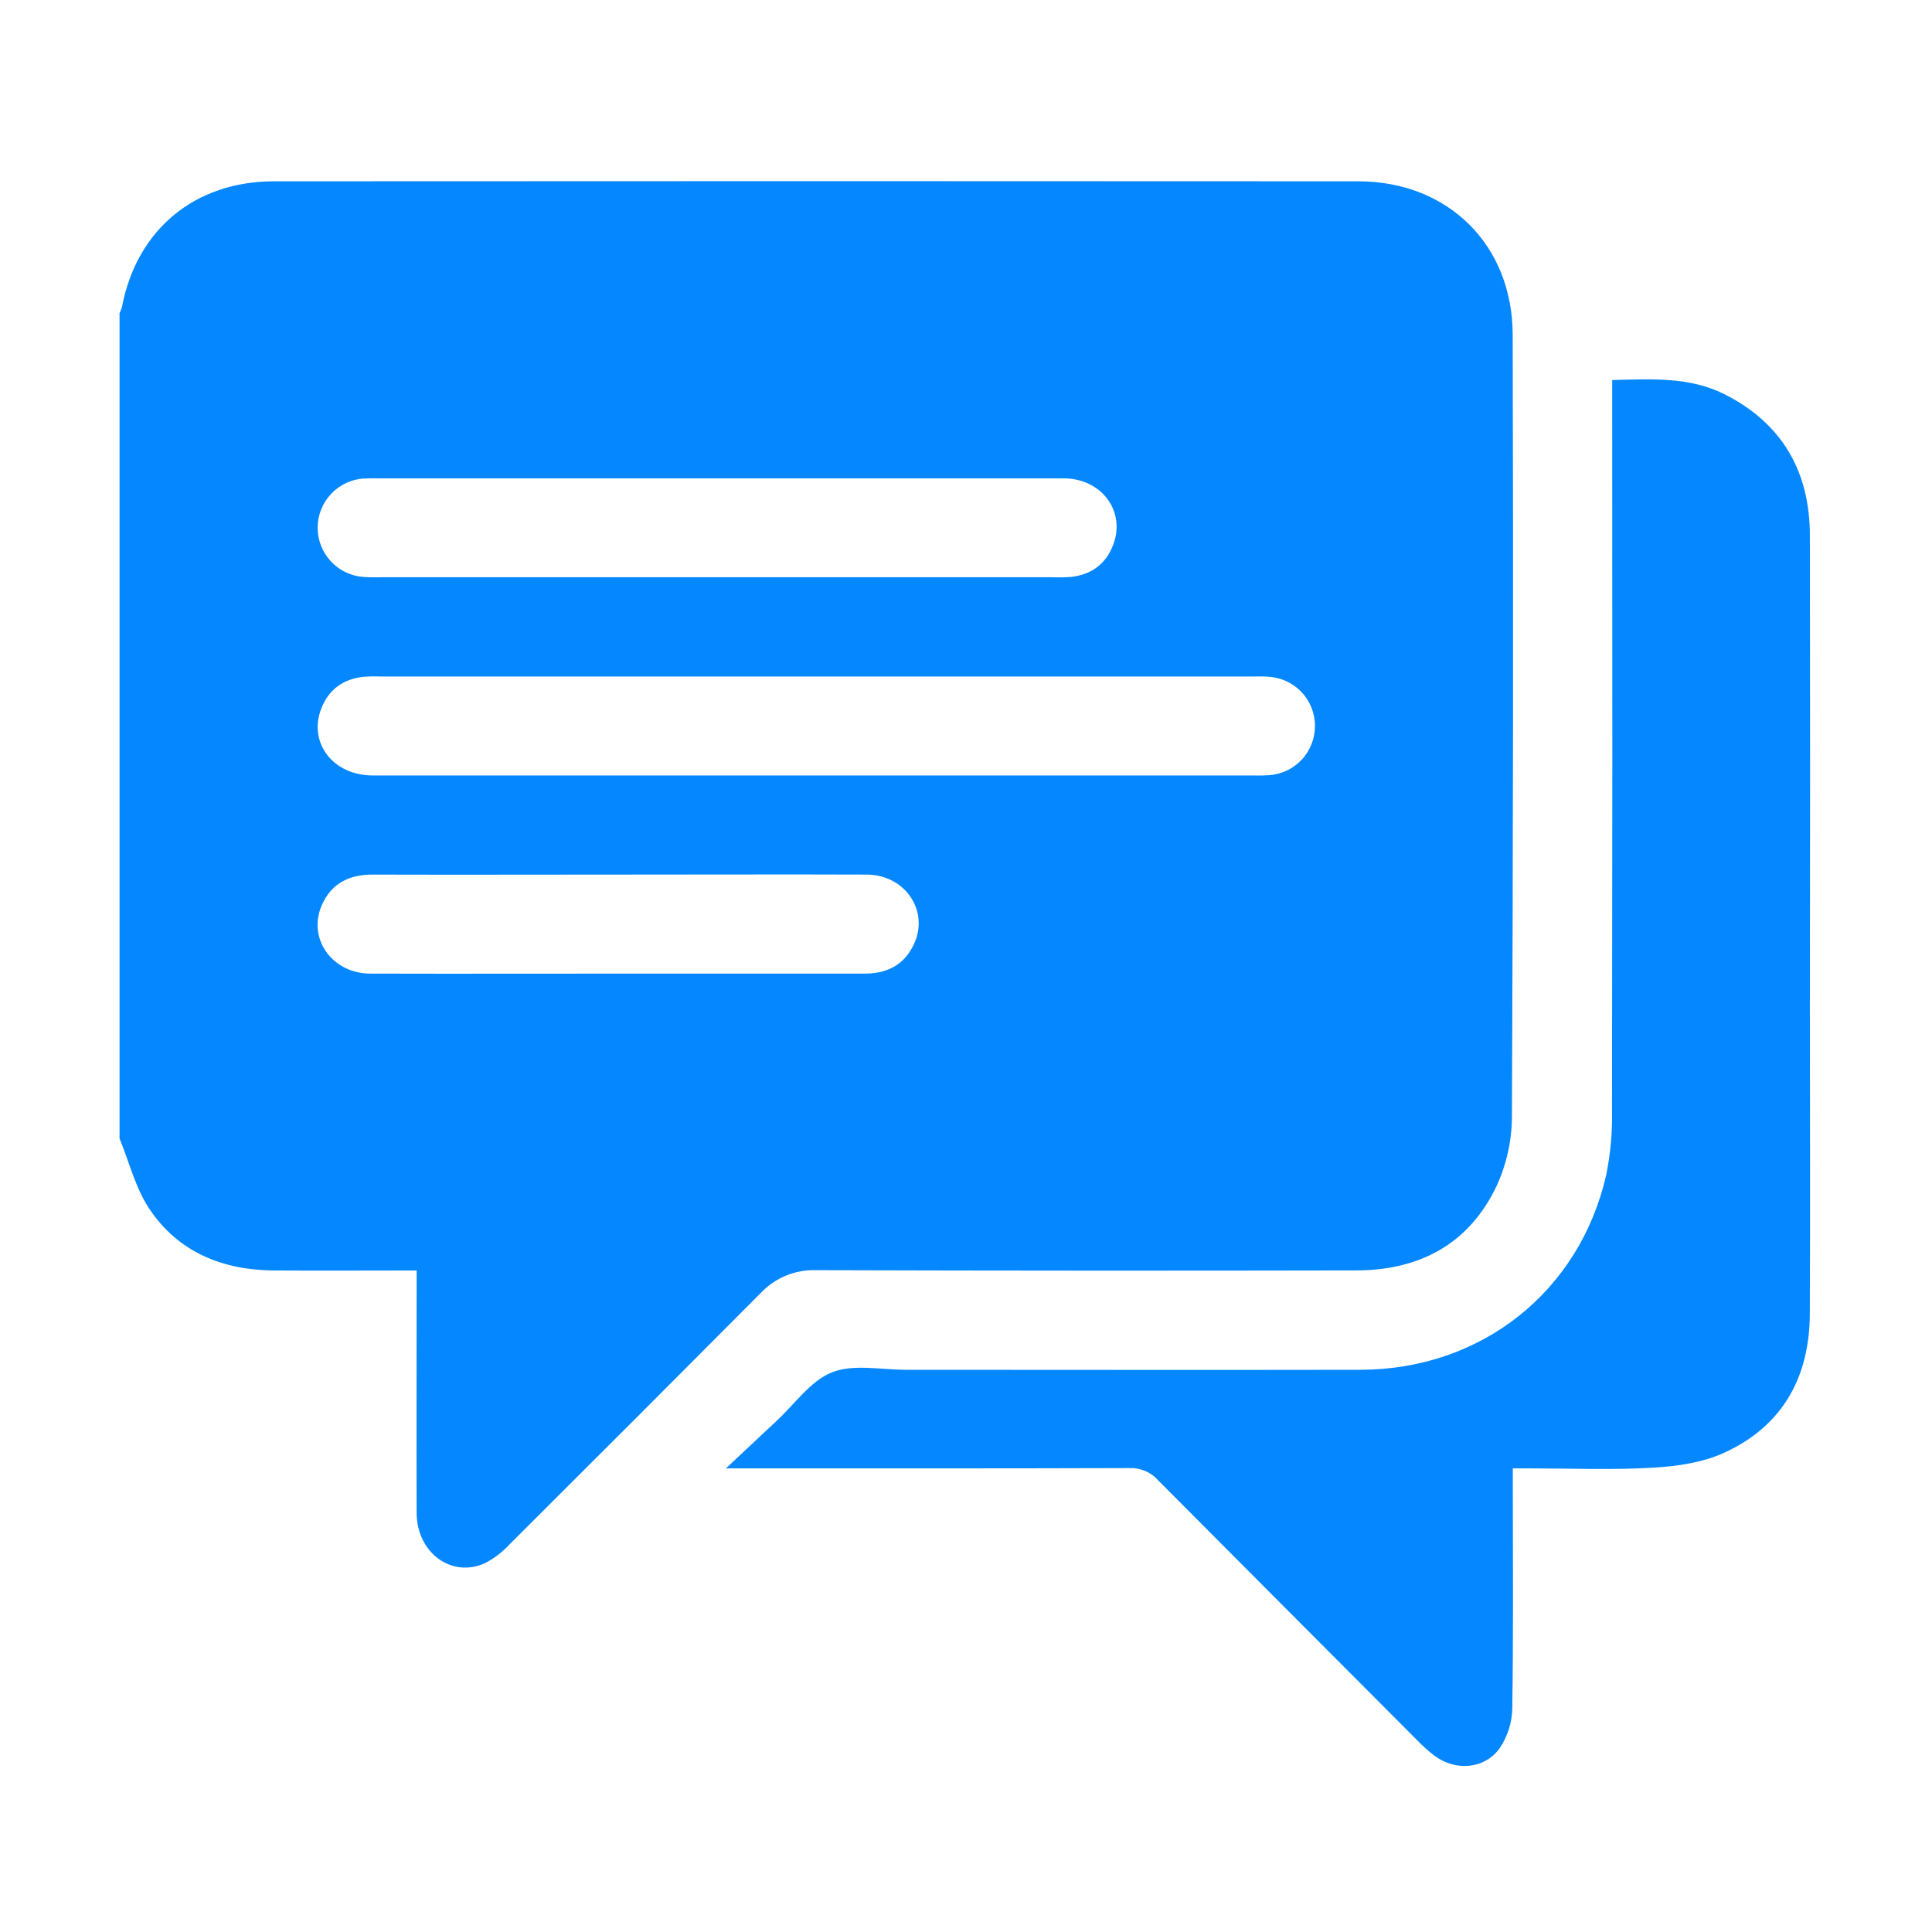
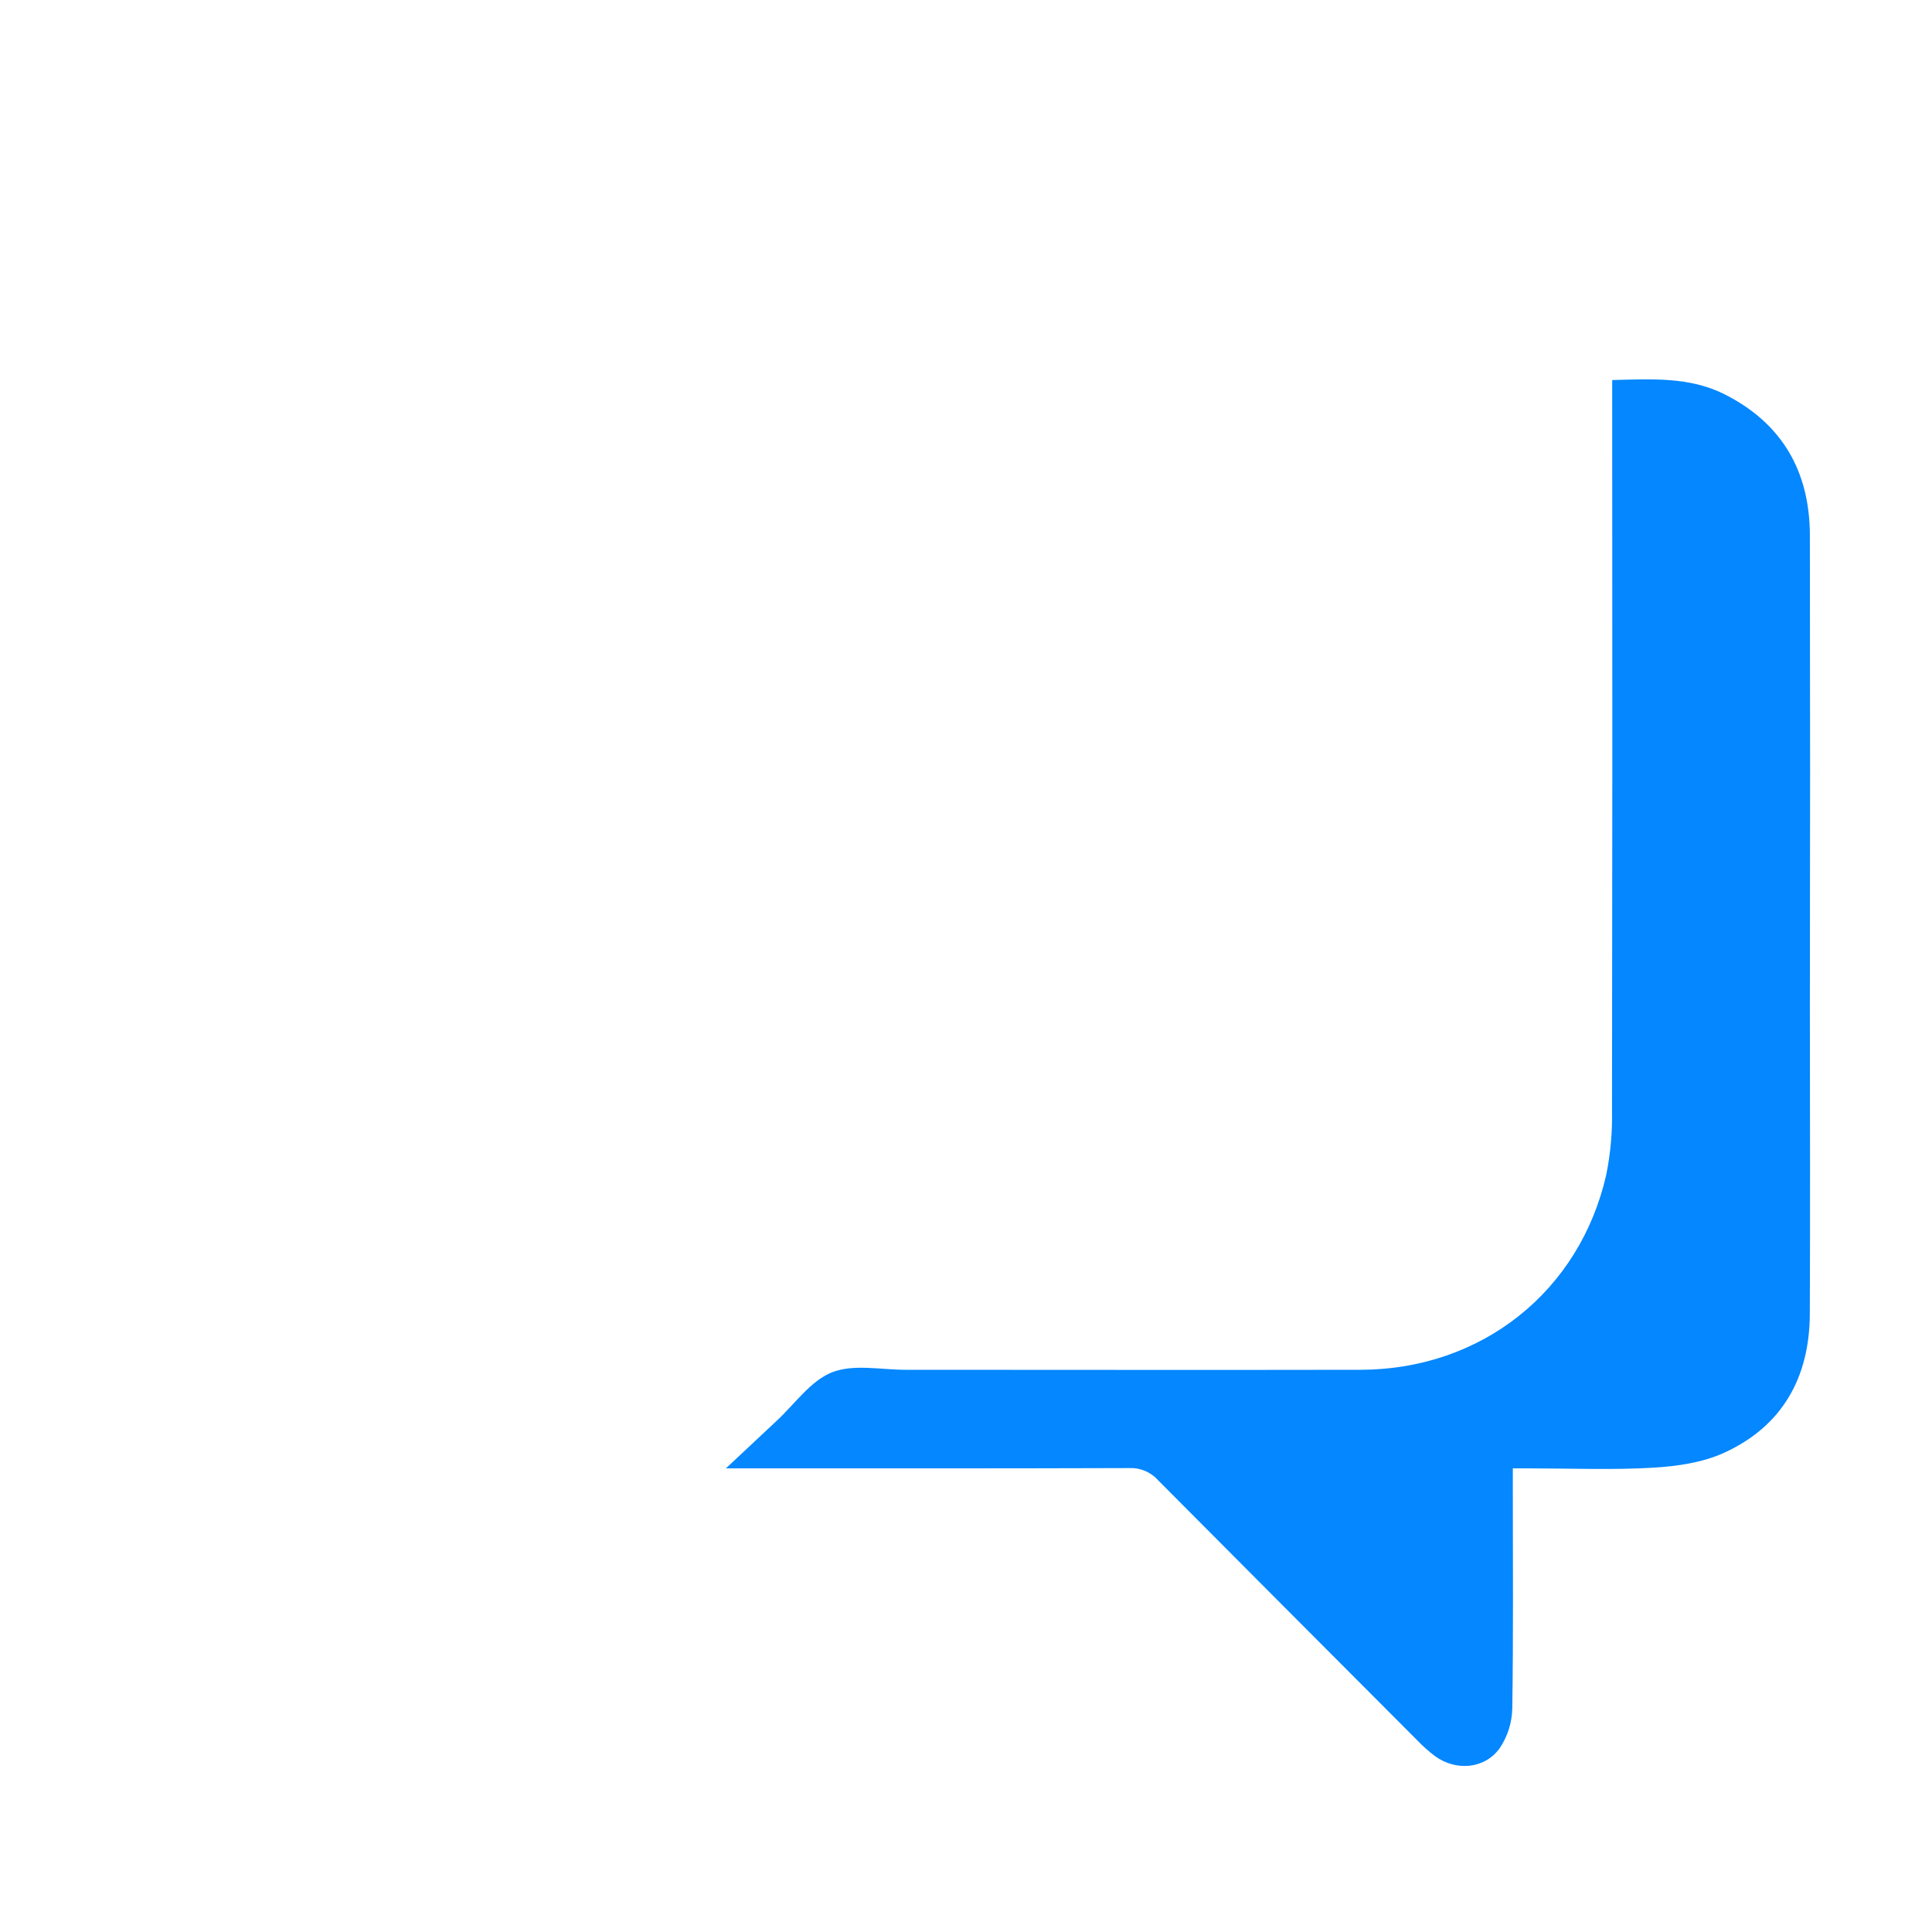
<svg xmlns="http://www.w3.org/2000/svg" width="32" height="32" viewBox="0 0 32 32" fill="none">
-   <path d="M25.055 5.55C25.055 4.062 23.989 3.004 22.498 3.003C16.512 2.999 10.526 2.999 4.54 3.003C3.221 3.003 2.262 3.809 2.02 5.085C2.01 5.12 1.997 5.154 1.98 5.187V18.857C2.141 19.248 2.244 19.679 2.474 20.023C2.954 20.741 3.687 21.037 4.539 21.043C5.313 21.048 6.087 21.043 6.901 21.043V21.343C6.901 22.582 6.897 23.821 6.901 25.06C6.904 25.721 7.483 26.144 8.037 25.889C8.19 25.809 8.328 25.702 8.444 25.575C9.832 24.193 11.217 22.807 12.598 21.418C12.716 21.293 12.859 21.194 13.018 21.128C13.177 21.063 13.348 21.032 13.52 21.038C16.499 21.047 19.479 21.048 22.458 21.042C23.514 21.042 24.337 20.603 24.793 19.634C24.955 19.278 25.04 18.893 25.042 18.502C25.062 14.186 25.066 9.869 25.055 5.55ZM6.033 7.927C6.124 7.92 6.215 7.923 6.307 7.923H11.88C13.792 7.923 15.704 7.923 17.615 7.923C18.248 7.923 18.651 8.471 18.437 9.026C18.316 9.345 18.073 9.519 17.738 9.556C17.638 9.563 17.537 9.565 17.437 9.561H6.321C6.221 9.561 6.12 9.565 6.021 9.556C5.814 9.542 5.62 9.449 5.479 9.296C5.337 9.144 5.26 8.943 5.261 8.735C5.263 8.527 5.343 8.328 5.487 8.177C5.63 8.027 5.826 7.936 6.033 7.925V7.927ZM15.138 15.637C14.981 15.979 14.696 16.126 14.324 16.126C13.095 16.126 11.866 16.126 10.638 16.126C9.136 16.126 7.634 16.13 6.132 16.126C5.495 16.123 5.086 15.538 5.333 14.986C5.49 14.633 5.783 14.485 6.167 14.486C7.523 14.49 8.879 14.486 10.235 14.486C11.61 14.486 12.984 14.481 14.359 14.486C14.992 14.49 15.395 15.087 15.138 15.637ZM21.005 12.84C20.905 12.848 20.805 12.844 20.705 12.844H13.519C11.07 12.844 8.62 12.844 6.171 12.844C5.517 12.844 5.103 12.303 5.32 11.739C5.442 11.421 5.684 11.246 6.021 11.21C6.112 11.203 6.203 11.201 6.294 11.205C11.111 11.205 15.929 11.205 20.747 11.205C20.828 11.205 20.911 11.202 20.992 11.208C21.202 11.215 21.402 11.304 21.549 11.454C21.696 11.605 21.779 11.807 21.78 12.018C21.782 12.228 21.703 12.431 21.559 12.585C21.414 12.738 21.216 12.83 21.006 12.841L21.005 12.84Z" fill="#0487FF" />
  <path d="M29.976 21.763C29.972 22.812 29.524 23.62 28.56 24.061C28.201 24.226 27.774 24.287 27.373 24.31C26.701 24.349 26.025 24.321 25.351 24.321H25.057V24.64C25.057 25.86 25.067 27.081 25.048 28.302C25.042 28.535 24.97 28.762 24.84 28.955C24.593 29.302 24.114 29.339 23.768 29.087C23.667 29.01 23.571 28.926 23.483 28.834C22.048 27.396 20.614 25.957 19.181 24.517C19.122 24.45 19.048 24.398 18.966 24.363C18.884 24.328 18.795 24.312 18.706 24.316C16.601 24.323 14.497 24.321 12.392 24.321H12.023C12.34 24.023 12.602 23.777 12.864 23.533C13.165 23.254 13.425 22.871 13.78 22.73C14.136 22.589 14.587 22.688 14.997 22.688C17.512 22.688 20.026 22.693 22.541 22.688C24.54 22.682 26.166 21.39 26.605 19.456C26.675 19.108 26.707 18.754 26.7 18.4C26.706 14.482 26.707 10.564 26.703 6.646V6.295C27.361 6.278 27.985 6.24 28.561 6.529C29.517 7.01 29.975 7.807 29.977 8.866C29.982 11.472 29.982 14.077 29.977 16.683C29.978 18.374 29.984 20.069 29.976 21.763Z" fill="#0487FF" />
</svg>